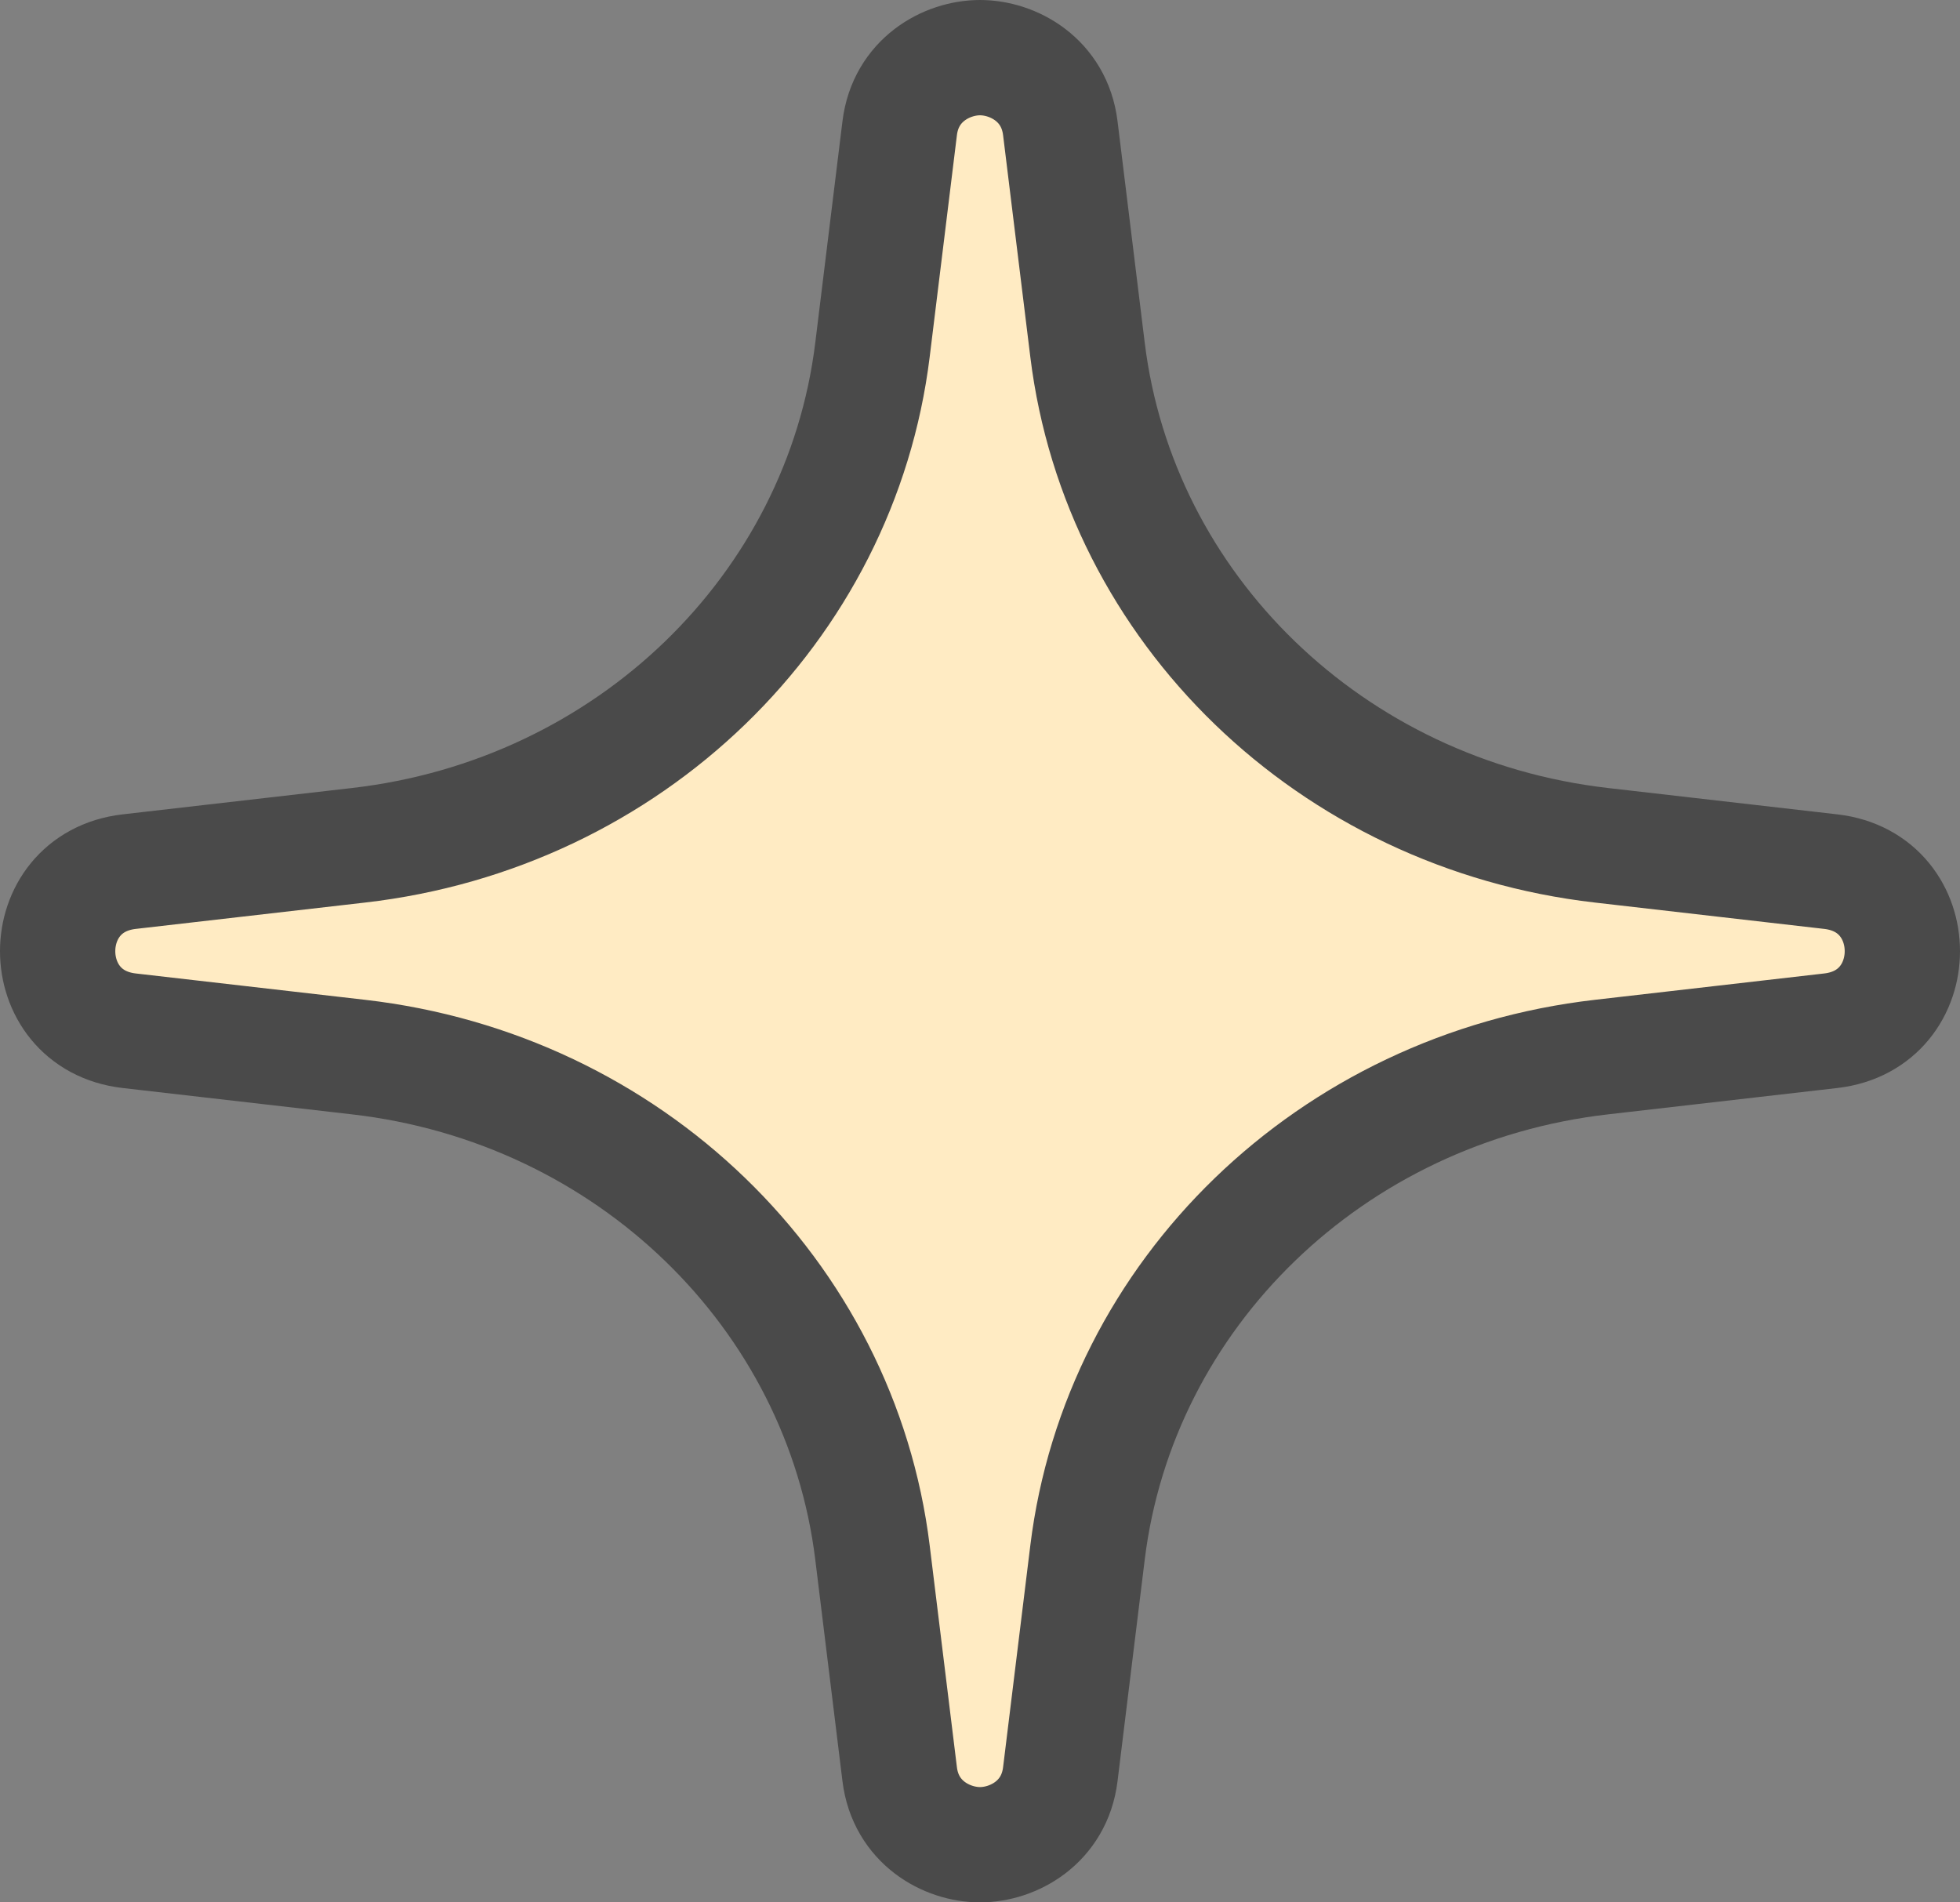
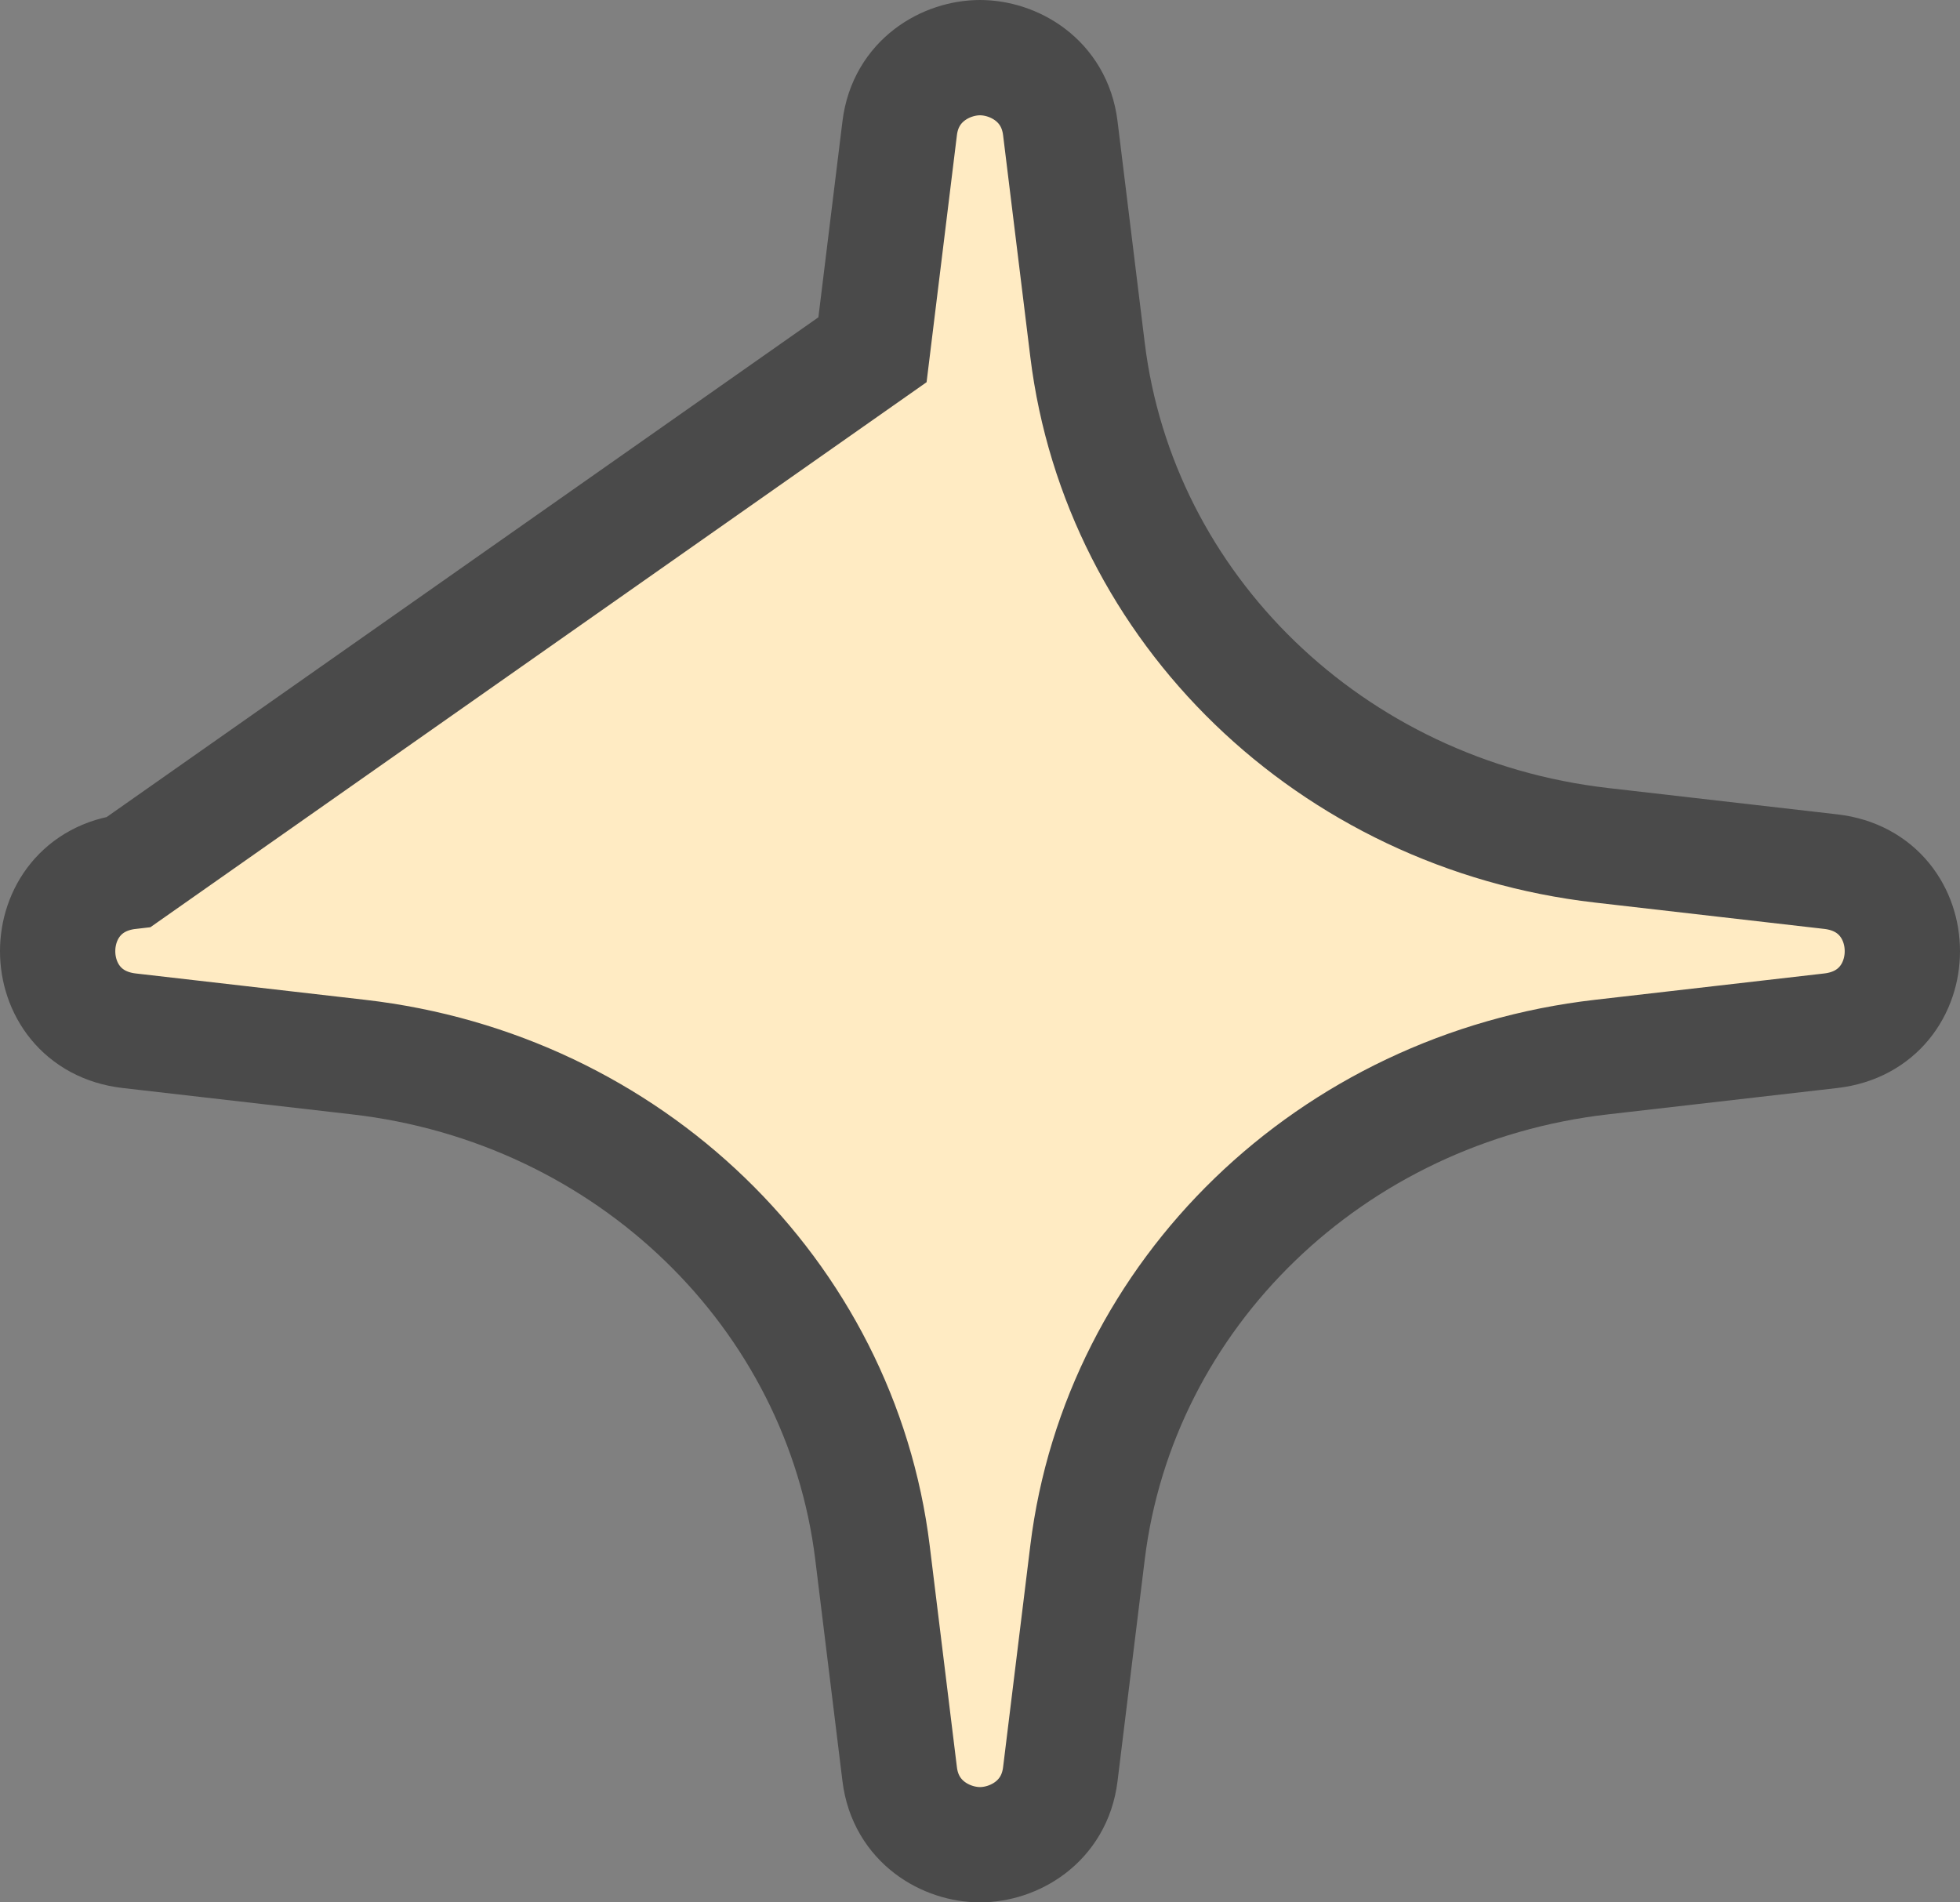
<svg xmlns="http://www.w3.org/2000/svg" width="34" height="33" viewBox="0 0 34 33" fill="none">
  <rect x="0" y="0" width="34" height="33" fill="#808080" stroke="none" />
-   <path d="M15.607 2.222L15.607 2.222L15.135 6.067C14.585 10.551 10.918 14.124 6.219 14.663L2.242 15.12L2.242 15.12C0.586 15.31 0.586 17.69 2.242 17.88L2.242 17.88L6.219 18.337C10.918 18.876 14.585 22.449 15.135 26.933L15.607 30.778L15.607 30.778C15.71 31.612 16.421 32 17 32C17.579 32 18.29 31.612 18.393 30.778L18.393 30.778L18.865 26.933C19.415 22.449 23.082 18.876 27.781 18.337L31.758 17.88L31.758 17.88C33.414 17.69 33.414 15.31 31.758 15.12L31.758 15.12L27.781 14.663C23.082 14.124 19.415 10.551 18.865 6.067L18.393 2.222L18.393 2.222C18.29 1.388 17.579 1 17 1C16.421 1 15.71 1.388 15.607 2.222Z" fill="#FFEBC3" stroke="#4A4A4A" stroke-width="2" />
+   <path d="M15.607 2.222L15.607 2.222L15.135 6.067L2.242 15.12L2.242 15.12C0.586 15.31 0.586 17.69 2.242 17.88L2.242 17.88L6.219 18.337C10.918 18.876 14.585 22.449 15.135 26.933L15.607 30.778L15.607 30.778C15.71 31.612 16.421 32 17 32C17.579 32 18.29 31.612 18.393 30.778L18.393 30.778L18.865 26.933C19.415 22.449 23.082 18.876 27.781 18.337L31.758 17.88L31.758 17.88C33.414 17.69 33.414 15.31 31.758 15.12L31.758 15.12L27.781 14.663C23.082 14.124 19.415 10.551 18.865 6.067L18.393 2.222L18.393 2.222C18.29 1.388 17.579 1 17 1C16.421 1 15.71 1.388 15.607 2.222Z" fill="#FFEBC3" stroke="#4A4A4A" stroke-width="2" />
</svg>